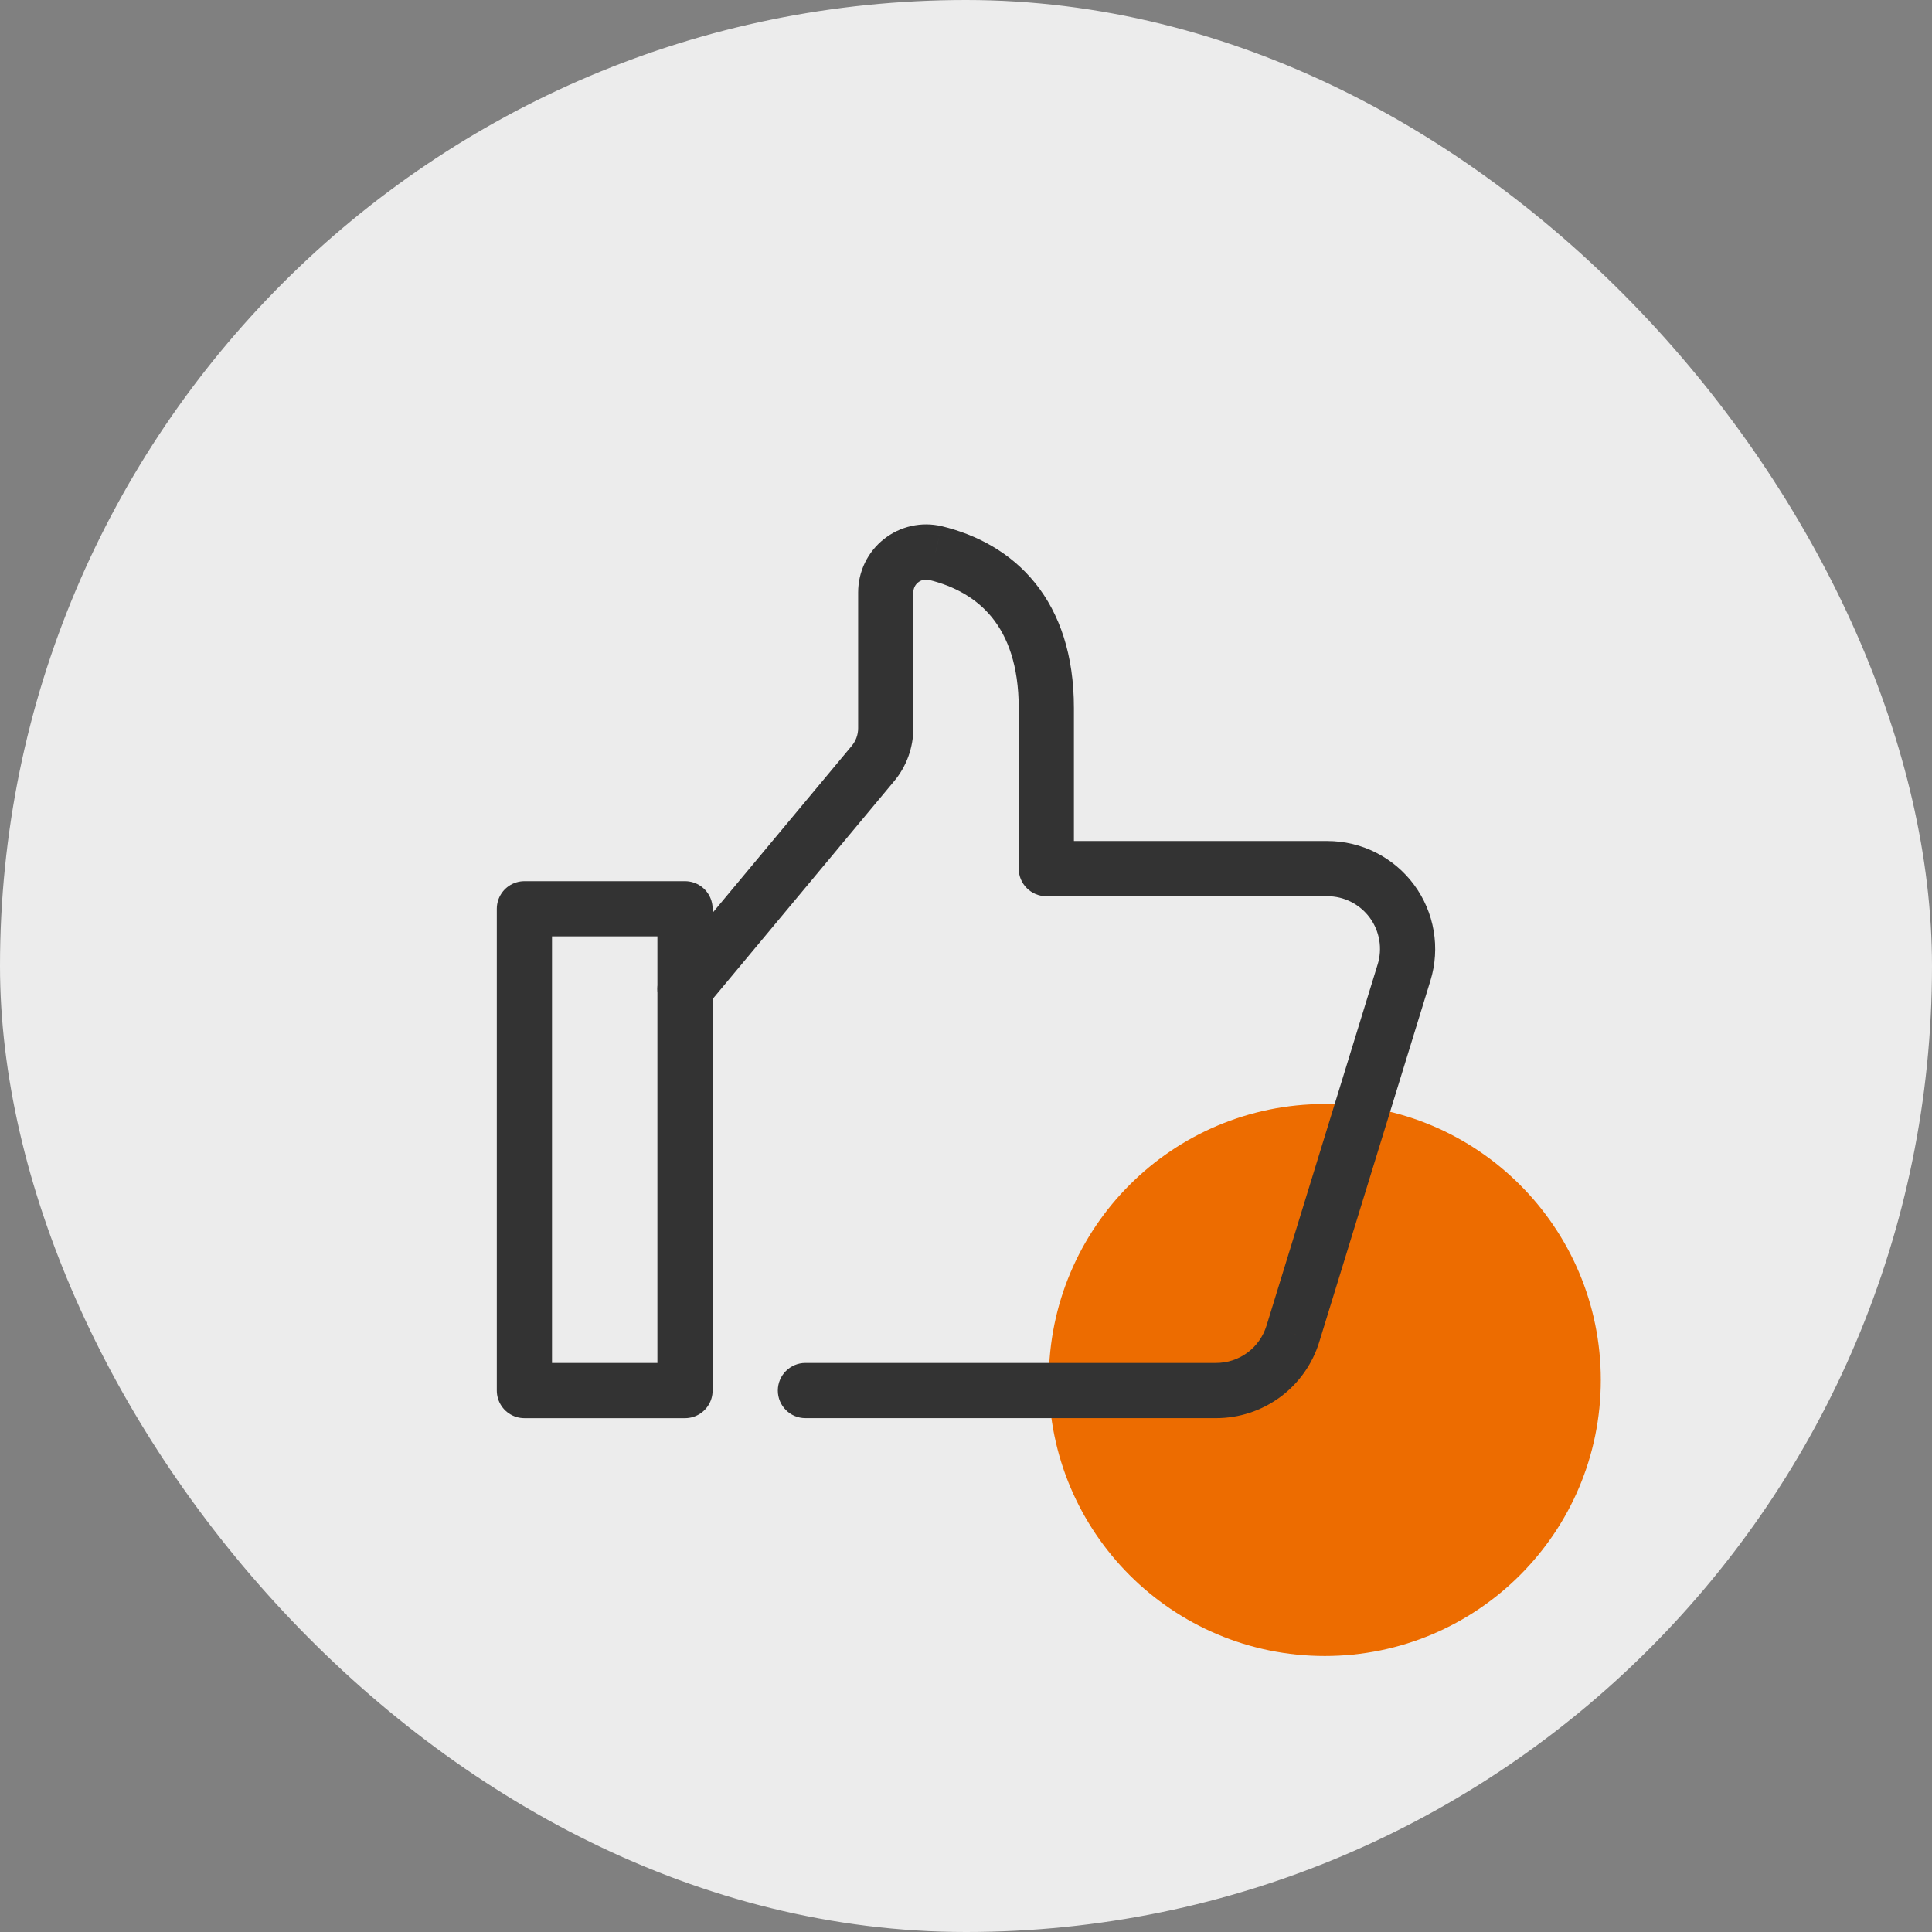
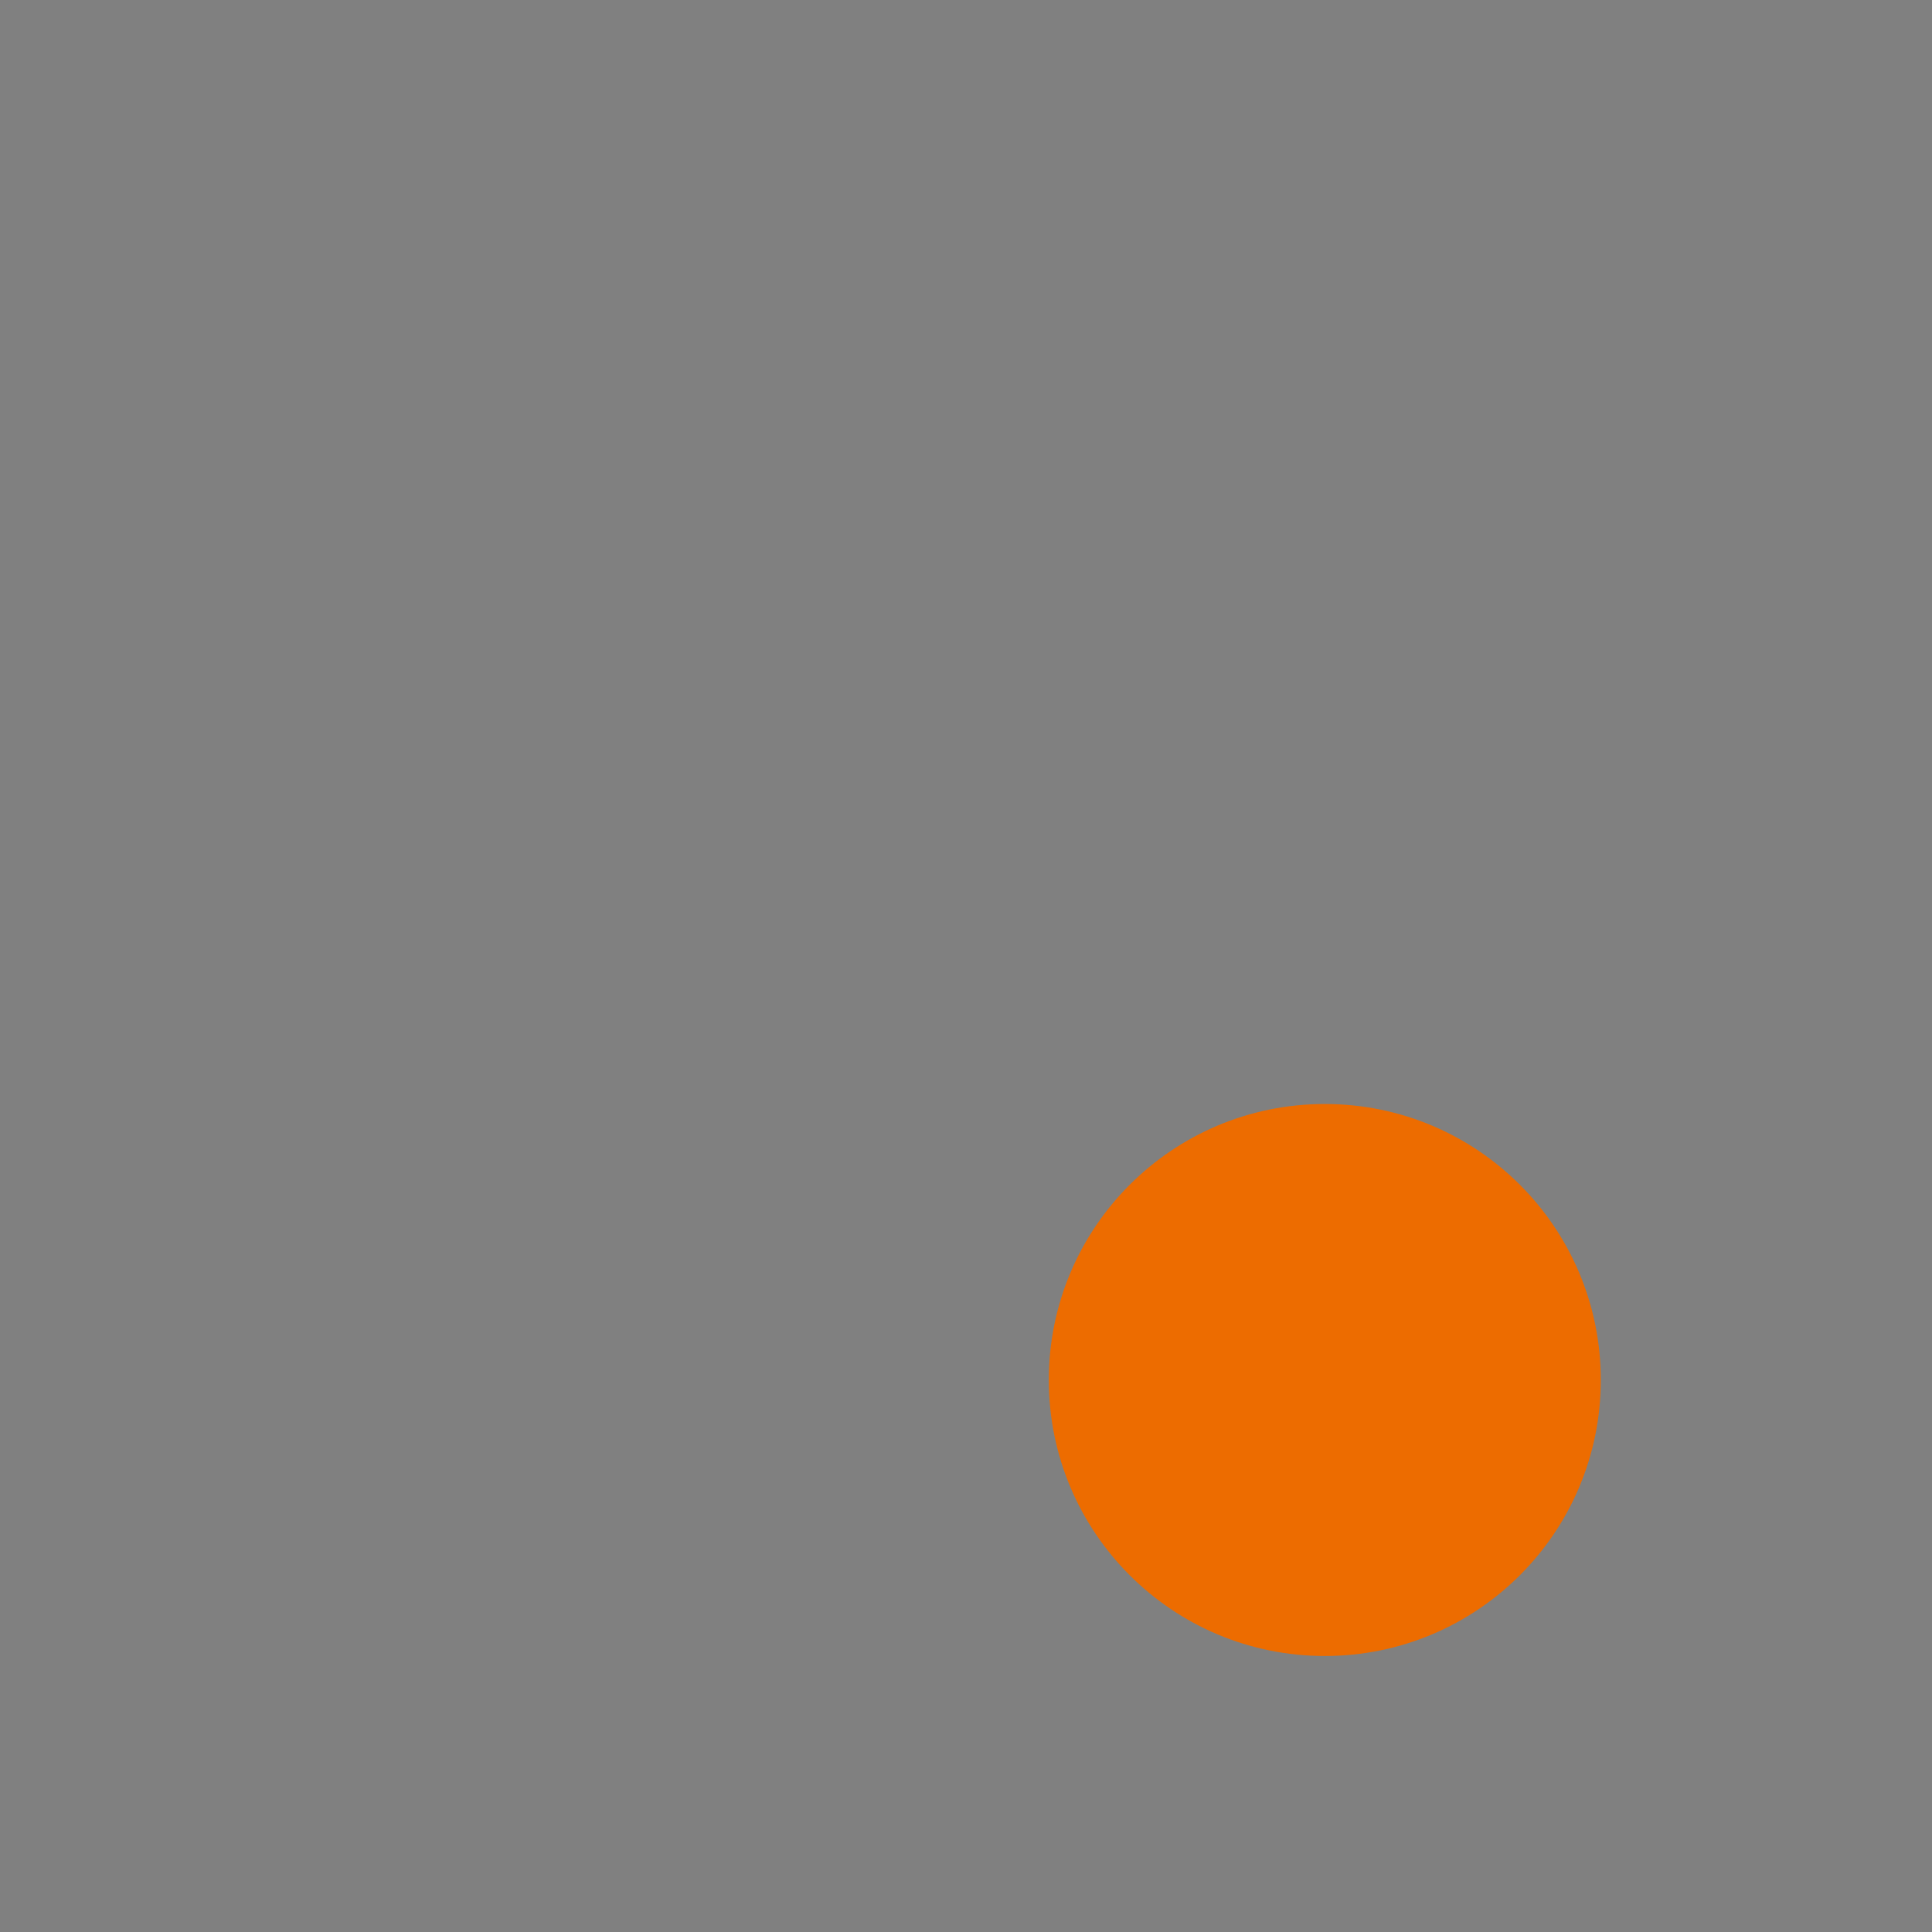
<svg xmlns="http://www.w3.org/2000/svg" width="70" height="70" viewBox="0 0 70 70" fill="none">
  <rect x="0" y="0" width="70" height="70" fill="#808080" stroke="none" />
-   <rect width="70" height="70" rx="35" fill="#ECECEC" />
  <circle cx="48" cy="50" r="10" fill="#ED6C00" />
-   <path d="M29.182 49.382C28.63 49.382 28.182 49.83 28.182 50.382C28.182 50.935 28.63 51.382 29.182 51.382V49.382ZM44.062 50.382L44.062 49.382H44.062V50.382ZM46.843 48.328L45.888 48.034L45.887 48.034L46.843 48.328ZM50.871 35.236L51.827 35.531L51.827 35.531L50.871 35.236ZM48.093 31.472L48.094 30.472H48.093V31.472ZM37.91 31.472H36.91C36.91 32.024 37.358 32.472 37.91 32.472V31.472ZM33.89 20.038L34.125 19.066L34.118 19.065L33.89 20.038ZM32.092 21.462L31.092 21.462V21.462H32.092ZM24.05 35.196C23.697 35.62 23.754 36.25 24.178 36.604C24.602 36.958 25.233 36.9 25.587 36.476L24.05 35.196ZM29.182 51.382H44.062V49.382H29.182V51.382ZM44.062 51.382C44.898 51.383 45.712 51.114 46.385 50.618L45.197 49.009C44.868 49.252 44.471 49.382 44.062 49.382L44.062 51.382ZM46.385 50.618C47.057 50.121 47.553 49.422 47.799 48.622L45.887 48.034C45.767 48.425 45.525 48.766 45.197 49.009L46.385 50.618ZM47.799 48.622L51.827 35.531L49.915 34.942L45.888 48.034L47.799 48.622ZM51.827 35.531C52.007 34.946 52.047 34.328 51.944 33.725L49.973 34.061C50.023 34.355 50.003 34.657 49.915 34.943L51.827 35.531ZM51.944 33.725C51.842 33.122 51.599 32.552 51.236 32.06L49.627 33.247C49.804 33.488 49.922 33.766 49.973 34.061L51.944 33.725ZM51.236 32.06C50.873 31.568 50.399 31.168 49.854 30.892L48.952 32.677C49.218 32.812 49.449 33.007 49.627 33.247L51.236 32.06ZM49.854 30.892C49.308 30.616 48.705 30.472 48.094 30.472L48.092 32.472C48.391 32.472 48.685 32.542 48.952 32.677L49.854 30.892ZM48.093 30.472H37.91V32.472H48.093V30.472ZM38.91 31.472V25.653H36.91V31.472H38.91ZM38.91 25.653C38.91 23.747 38.404 22.241 37.504 21.123C36.607 20.011 35.39 19.372 34.125 19.066L33.654 21.01C34.59 21.237 35.384 21.68 35.947 22.378C36.506 23.073 36.91 24.108 36.91 25.653H38.91ZM34.118 19.065C33.757 18.98 33.381 18.978 33.018 19.059L33.454 21.011C33.522 20.995 33.593 20.996 33.661 21.012L34.118 19.065ZM33.018 19.059C32.656 19.14 32.317 19.301 32.026 19.532L33.267 21.1C33.322 21.056 33.386 21.026 33.454 21.011L33.018 19.059ZM32.026 19.532C31.734 19.762 31.499 20.056 31.337 20.39L33.138 21.261C33.168 21.198 33.212 21.143 33.267 21.1L32.026 19.532ZM31.337 20.39C31.176 20.724 31.092 21.091 31.092 21.462L33.092 21.463C33.092 21.393 33.108 21.324 33.138 21.261L31.337 20.39ZM31.092 21.462V26.384H33.092V21.462H31.092ZM30.86 27.024L24.05 35.196L25.587 36.476L32.396 28.304L30.86 27.024ZM31.092 26.384C31.092 26.618 31.01 26.844 30.86 27.024L32.396 28.304C32.846 27.765 33.092 27.086 33.092 26.384H31.092Z" fill="#333333" />
-   <path d="M24.819 32.927H19V50.383H24.819V32.927Z" stroke="#333333" stroke-width="2" stroke-miterlimit="10" stroke-linecap="square" stroke-linejoin="round" />
</svg>